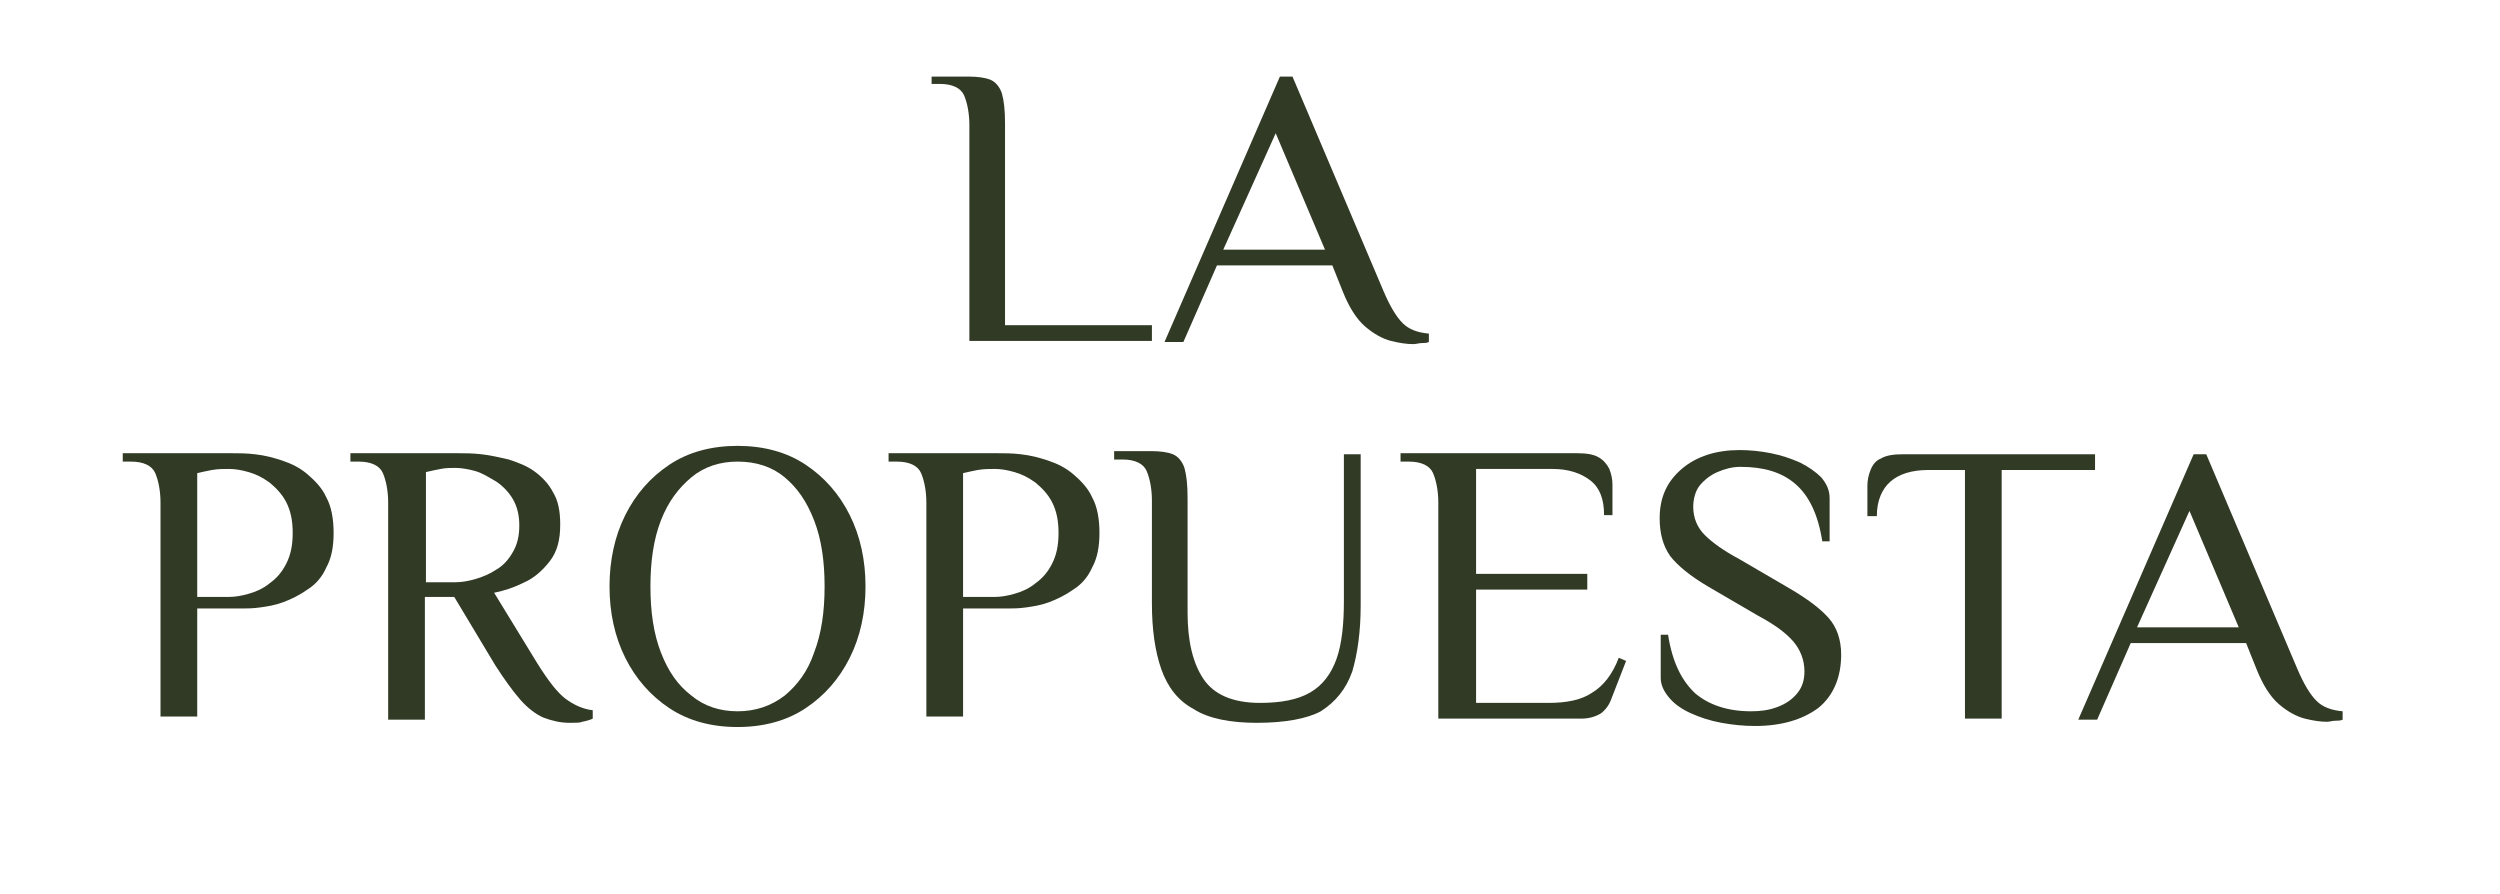
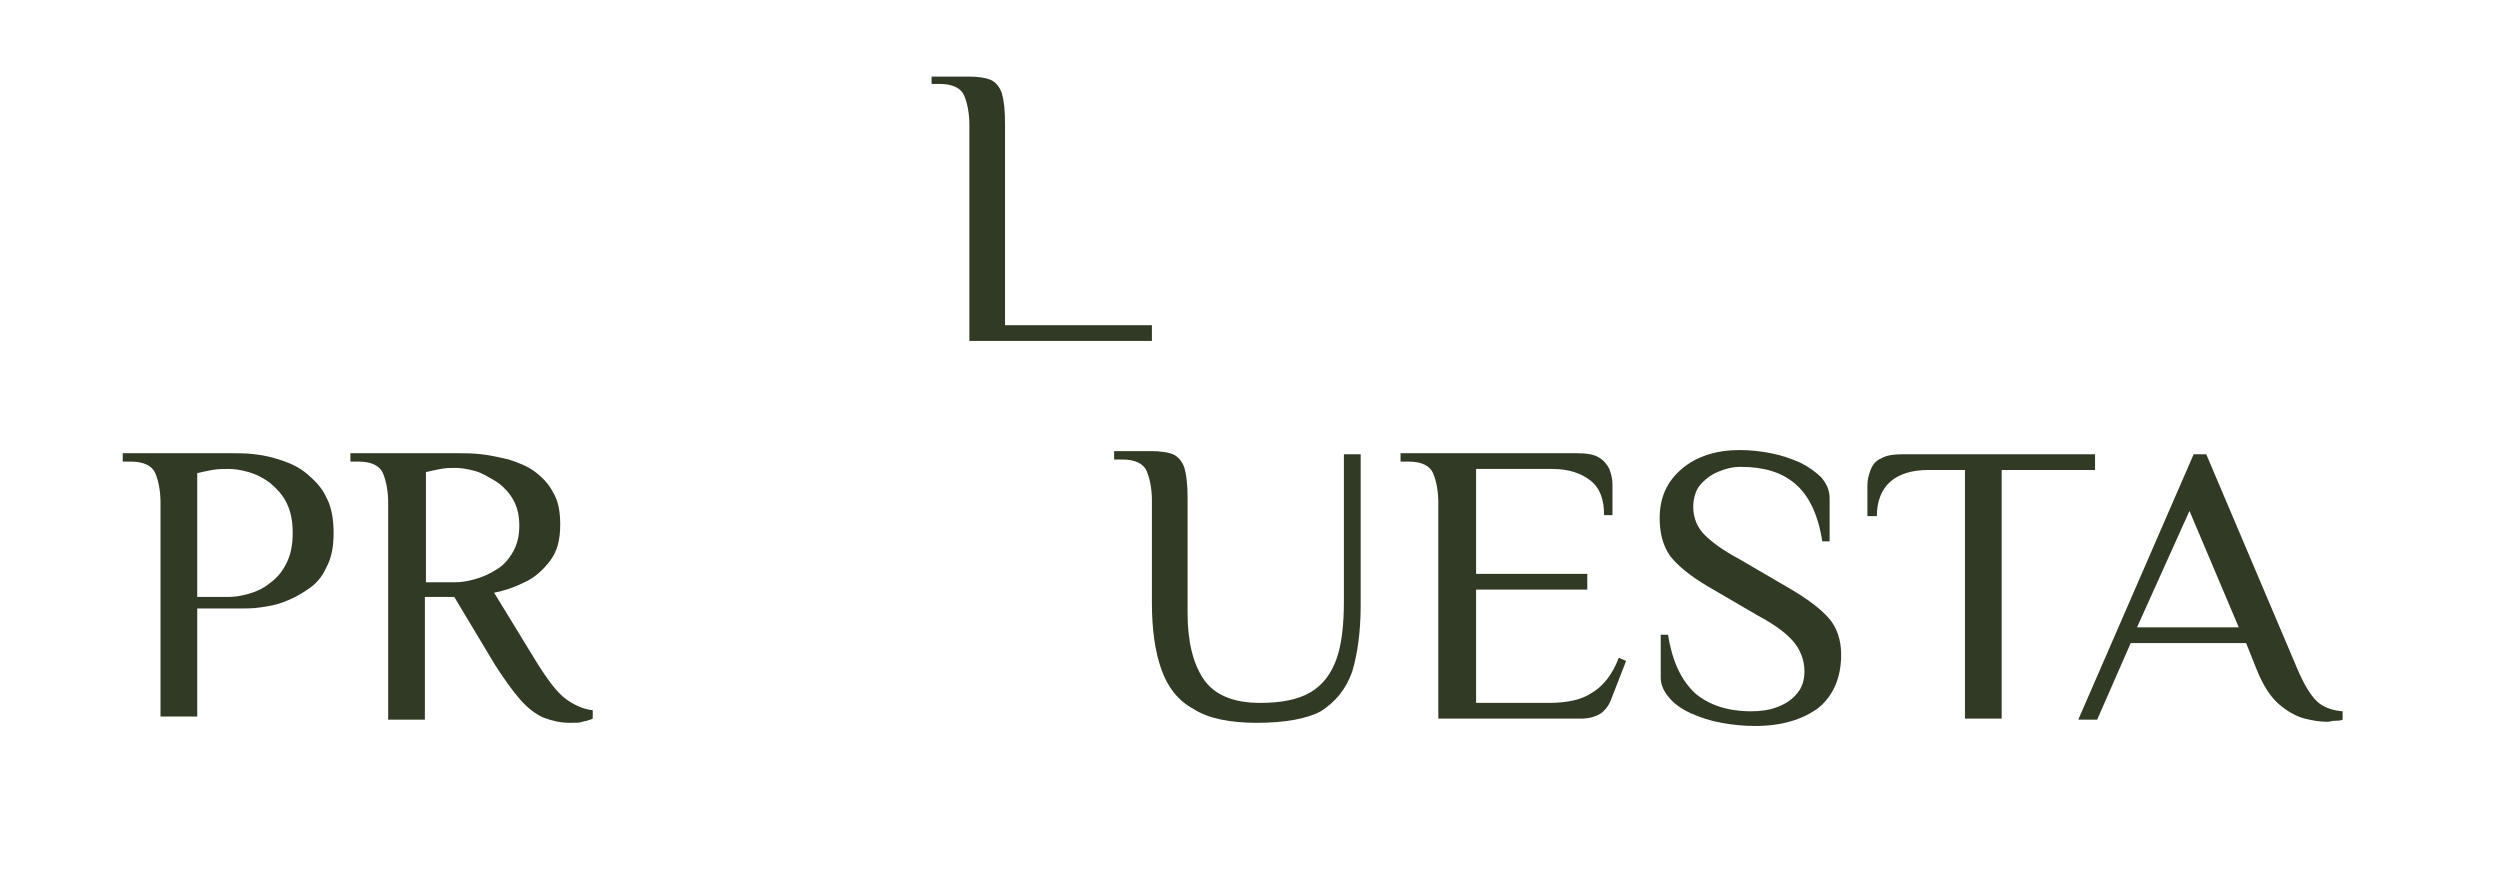
<svg xmlns="http://www.w3.org/2000/svg" id="Capa_1" x="0px" y="0px" viewBox="0 0 238.3 85.2" style="enable-background:new 0 0 238.3 85.2;" xml:space="preserve">
  <style type="text/css">	.st0{fill:#313A25;}</style>
  <g>
    <path class="st0" d="M92.4,32.6V11.9c0-1.1-0.2-2.1-0.5-2.8c-0.3-0.7-1.1-1.1-2.3-1.1h-0.8V7.3h3.5c0.9,0,1.6,0.1,2.1,0.3  c0.5,0.2,0.9,0.7,1.1,1.3c0.2,0.7,0.3,1.6,0.3,2.9V31h14v1.5H92.4z" />
-     <path class="st0" d="M134.7,32.8c-0.6,0-1.3-0.1-2.1-0.3c-0.8-0.2-1.7-0.7-2.5-1.4c-0.8-0.7-1.5-1.8-2.1-3.3l-1-2.5h-11l-3.2,7.3  h-1.8l11-25.3h1.2l8.7,20.5c0.6,1.4,1.2,2.4,1.8,3c0.6,0.6,1.4,0.9,2.5,1v0.8c-0.2,0.1-0.5,0.1-0.7,0.1  C135.3,32.7,135,32.8,134.7,32.8z M116.6,23.8h9.7l-4.7-11.1L116.6,23.8z" />
  </g>
  <g>
    <path class="st0" d="M15.3,68.6V47.9c0-1.1-0.2-2.1-0.5-2.8c-0.3-0.7-1.1-1.1-2.3-1.1h-0.8v-0.8H22c0.7,0,1.5,0,2.3,0.1  c0.9,0.1,1.7,0.3,2.6,0.6c0.9,0.3,1.7,0.7,2.4,1.3c0.7,0.6,1.4,1.3,1.8,2.2c0.5,0.9,0.7,2.1,0.7,3.4c0,1.3-0.2,2.4-0.7,3.3  c-0.4,0.9-1,1.6-1.8,2.1c-0.7,0.5-1.5,0.9-2.3,1.2c-0.8,0.3-1.5,0.4-2.2,0.5c-0.7,0.1-1.3,0.1-1.7,0.1h-4.3v10.3H15.3z M18.8,56.9  h3c0.6,0,1.2-0.1,1.9-0.3c0.7-0.2,1.4-0.5,2-1c0.7-0.5,1.2-1.1,1.6-1.9c0.4-0.8,0.6-1.7,0.6-2.9s-0.2-2.1-0.6-2.9  c-0.4-0.8-1-1.4-1.6-1.9c-0.7-0.5-1.3-0.8-2-1c-0.7-0.2-1.3-0.3-1.9-0.3c-0.5,0-1,0-1.6,0.1c-0.5,0.1-1,0.2-1.4,0.3V56.9z" />
    <path class="st0" d="M54.3,68.9c-0.9,0-1.7-0.2-2.5-0.5c-0.7-0.3-1.5-0.9-2.2-1.7c-0.7-0.8-1.5-1.9-2.4-3.3l-3.9-6.5h-2.8v11.7H37  V47.9c0-1.1-0.2-2.1-0.5-2.8c-0.3-0.7-1.1-1.1-2.3-1.1h-0.8v-0.8h10.2c0.7,0,1.4,0,2.3,0.1c0.9,0.1,1.7,0.3,2.6,0.5  c0.9,0.3,1.7,0.6,2.4,1.1c0.7,0.5,1.4,1.2,1.8,2c0.5,0.8,0.7,1.8,0.7,3.1c0,1.5-0.3,2.6-1,3.5s-1.5,1.6-2.4,2c-1,0.5-1.9,0.8-2.9,1  l4.1,6.7c1,1.6,1.9,2.8,2.7,3.4s1.7,1,2.6,1.1v0.8c-0.2,0.1-0.5,0.2-1,0.3C55.3,68.9,54.9,68.9,54.3,68.9z M40.6,55.5h2.8  c0.6,0,1.2-0.1,1.9-0.3c0.7-0.2,1.4-0.5,2-0.9c0.7-0.4,1.2-1,1.6-1.7c0.4-0.7,0.6-1.5,0.6-2.5s-0.2-1.8-0.6-2.5  c-0.4-0.7-1-1.3-1.6-1.7c-0.7-0.4-1.3-0.8-2-1c-0.7-0.2-1.4-0.3-1.9-0.3c-0.4,0-0.9,0-1.4,0.1c-0.5,0.1-1,0.2-1.4,0.3V55.5z" />
-     <path class="st0" d="M70.3,69.3c-2.5,0-4.7-0.6-6.5-1.8s-3.2-2.8-4.2-4.8c-1-2-1.5-4.3-1.5-6.8s0.5-4.8,1.5-6.8  c1-2,2.4-3.6,4.2-4.8s4-1.8,6.5-1.8c2.5,0,4.7,0.6,6.5,1.8c1.8,1.2,3.2,2.8,4.2,4.8c1,2,1.5,4.3,1.5,6.8S82,60.7,81,62.7  c-1,2-2.4,3.6-4.2,4.8C75,68.7,72.8,69.3,70.3,69.3z M70.3,67.8c1.7,0,3.2-0.5,4.5-1.5c1.2-1,2.2-2.3,2.8-4.1c0.7-1.8,1-3.9,1-6.3  s-0.3-4.5-1-6.3c-0.7-1.8-1.6-3.1-2.8-4.1c-1.2-1-2.7-1.5-4.5-1.5c-1.7,0-3.2,0.5-4.4,1.5c-1.2,1-2.2,2.3-2.9,4.1  c-0.7,1.8-1,3.9-1,6.3s0.3,4.5,1,6.3c0.7,1.8,1.6,3.1,2.9,4.1C67.1,67.3,68.6,67.8,70.3,67.8z" />
-     <path class="st0" d="M88.3,68.6V47.9c0-1.1-0.2-2.1-0.5-2.8c-0.3-0.7-1.1-1.1-2.3-1.1h-0.8v-0.8H95c0.7,0,1.5,0,2.3,0.1  c0.9,0.1,1.7,0.3,2.6,0.6c0.9,0.3,1.7,0.7,2.4,1.3c0.7,0.6,1.4,1.3,1.8,2.2c0.5,0.9,0.7,2.1,0.7,3.4c0,1.3-0.2,2.4-0.7,3.3  c-0.4,0.9-1,1.6-1.8,2.1c-0.7,0.5-1.5,0.9-2.3,1.2c-0.8,0.3-1.5,0.4-2.2,0.5c-0.7,0.1-1.3,0.1-1.7,0.1h-4.3v10.3H88.3z M91.8,56.9  h3c0.6,0,1.2-0.1,1.9-0.3c0.7-0.2,1.4-0.5,2-1c0.7-0.5,1.2-1.1,1.6-1.9c0.4-0.8,0.6-1.7,0.6-2.9s-0.2-2.1-0.6-2.9  c-0.4-0.8-1-1.4-1.6-1.9c-0.7-0.5-1.3-0.8-2-1c-0.7-0.2-1.3-0.3-1.9-0.3c-0.5,0-1,0-1.6,0.1c-0.5,0.1-1,0.2-1.4,0.3V56.9z" />
    <path class="st0" d="M119.8,68.9c-2.5,0-4.6-0.4-6-1.3c-1.5-0.8-2.5-2.1-3.1-3.8c-0.6-1.7-0.9-3.8-0.9-6.3v-9.8  c0-1.1-0.2-2.1-0.5-2.8c-0.3-0.7-1.1-1.1-2.3-1.1h-0.8v-0.8h3.5c0.9,0,1.6,0.1,2.1,0.3c0.5,0.2,0.9,0.7,1.1,1.3  c0.2,0.7,0.3,1.6,0.3,2.9v10.9c0,2.7,0.5,4.8,1.5,6.3c1,1.5,2.8,2.3,5.4,2.3c2,0,3.6-0.3,4.8-1c1.2-0.7,2-1.8,2.5-3.2  c0.5-1.4,0.7-3.3,0.7-5.5V43.3h1.6v14.4c0,2.5-0.3,4.6-0.8,6.3c-0.6,1.7-1.6,2.9-3,3.8C124.6,68.5,122.5,68.9,119.8,68.9z" />
    <path class="st0" d="M137.1,68.6V47.9c0-1.1-0.2-2.1-0.5-2.8c-0.3-0.7-1.1-1.1-2.3-1.1h-0.8v-0.8h16.8c0.9,0,1.6,0.1,2.1,0.4  c0.5,0.3,0.8,0.7,1,1.1c0.2,0.5,0.3,1,0.3,1.5v2.9h-0.8c0-1.5-0.4-2.6-1.3-3.3c-0.9-0.7-2.1-1.1-3.6-1.1h-7.3v10h10.6v1.5h-10.6V67  h6.9c1.8,0,3.2-0.3,4.2-1c1-0.6,1.9-1.7,2.5-3.3L155,63l-1.4,3.6c-0.2,0.6-0.6,1.1-1,1.4c-0.5,0.3-1.1,0.5-1.9,0.5H137.1z" />
    <path class="st0" d="M167.3,69.2c-1.1,0-2.1-0.1-3.2-0.3c-1.1-0.2-2-0.5-2.9-0.9c-0.9-0.4-1.6-0.9-2.1-1.5  c-0.5-0.6-0.8-1.2-0.8-1.9v-4.1h0.7c0.4,2.6,1.3,4.4,2.6,5.6c1.3,1.1,3.1,1.7,5.3,1.7c0.9,0,1.7-0.1,2.5-0.4  c0.8-0.3,1.4-0.7,1.9-1.3c0.5-0.6,0.7-1.3,0.7-2.1c0-1.1-0.4-2.1-1.1-2.9c-0.7-0.8-1.8-1.6-3.3-2.4l-4.8-2.8c-1.7-1-2.9-2-3.6-2.9  c-0.7-1-1-2.2-1-3.6c0-2,0.7-3.5,2.1-4.7c1.4-1.2,3.3-1.8,5.5-1.8c1,0,2,0.1,3,0.3c1,0.2,1.9,0.5,2.8,0.9c0.8,0.4,1.5,0.9,2,1.4  c0.5,0.6,0.8,1.2,0.8,2v4.1h-0.7c-0.4-2.6-1.3-4.4-2.6-5.5s-3-1.6-5.2-1.6c-0.8,0-1.5,0.2-2.2,0.5c-0.7,0.3-1.3,0.8-1.7,1.3  s-0.6,1.3-0.6,2c0,1.1,0.4,2,1.1,2.7c0.7,0.7,1.8,1.5,3.3,2.3l4.8,2.8c1.7,1,2.9,1.9,3.7,2.8s1.2,2.1,1.2,3.5  c0,2.1-0.7,3.9-2.2,5.1C171.8,68.6,169.8,69.2,167.3,69.2z" />
    <path class="st0" d="M187.3,68.6V44.8h-3.5c-1.6,0-2.8,0.4-3.6,1.1s-1.3,1.8-1.3,3.3H178v-2.9c0-0.5,0.1-1,0.3-1.5  c0.2-0.5,0.5-0.9,1-1.1c0.5-0.3,1.2-0.4,2.1-0.4h18.3v1.5h-8.9v23.7H187.3z" />
    <path class="st0" d="M221.8,68.8c-0.6,0-1.3-0.1-2.1-0.3c-0.8-0.2-1.7-0.7-2.5-1.4c-0.8-0.7-1.5-1.8-2.1-3.3l-1-2.5h-11l-3.2,7.3  h-1.8l11-25.3h1.2l8.7,20.5c0.6,1.4,1.2,2.4,1.8,3c0.6,0.6,1.4,0.9,2.5,1v0.8c-0.2,0.1-0.5,0.1-0.7,0.1  C222.3,68.7,222.1,68.8,221.8,68.8z M203.7,59.8h9.7l-4.7-11.1L203.7,59.8z" />
  </g>
</svg>